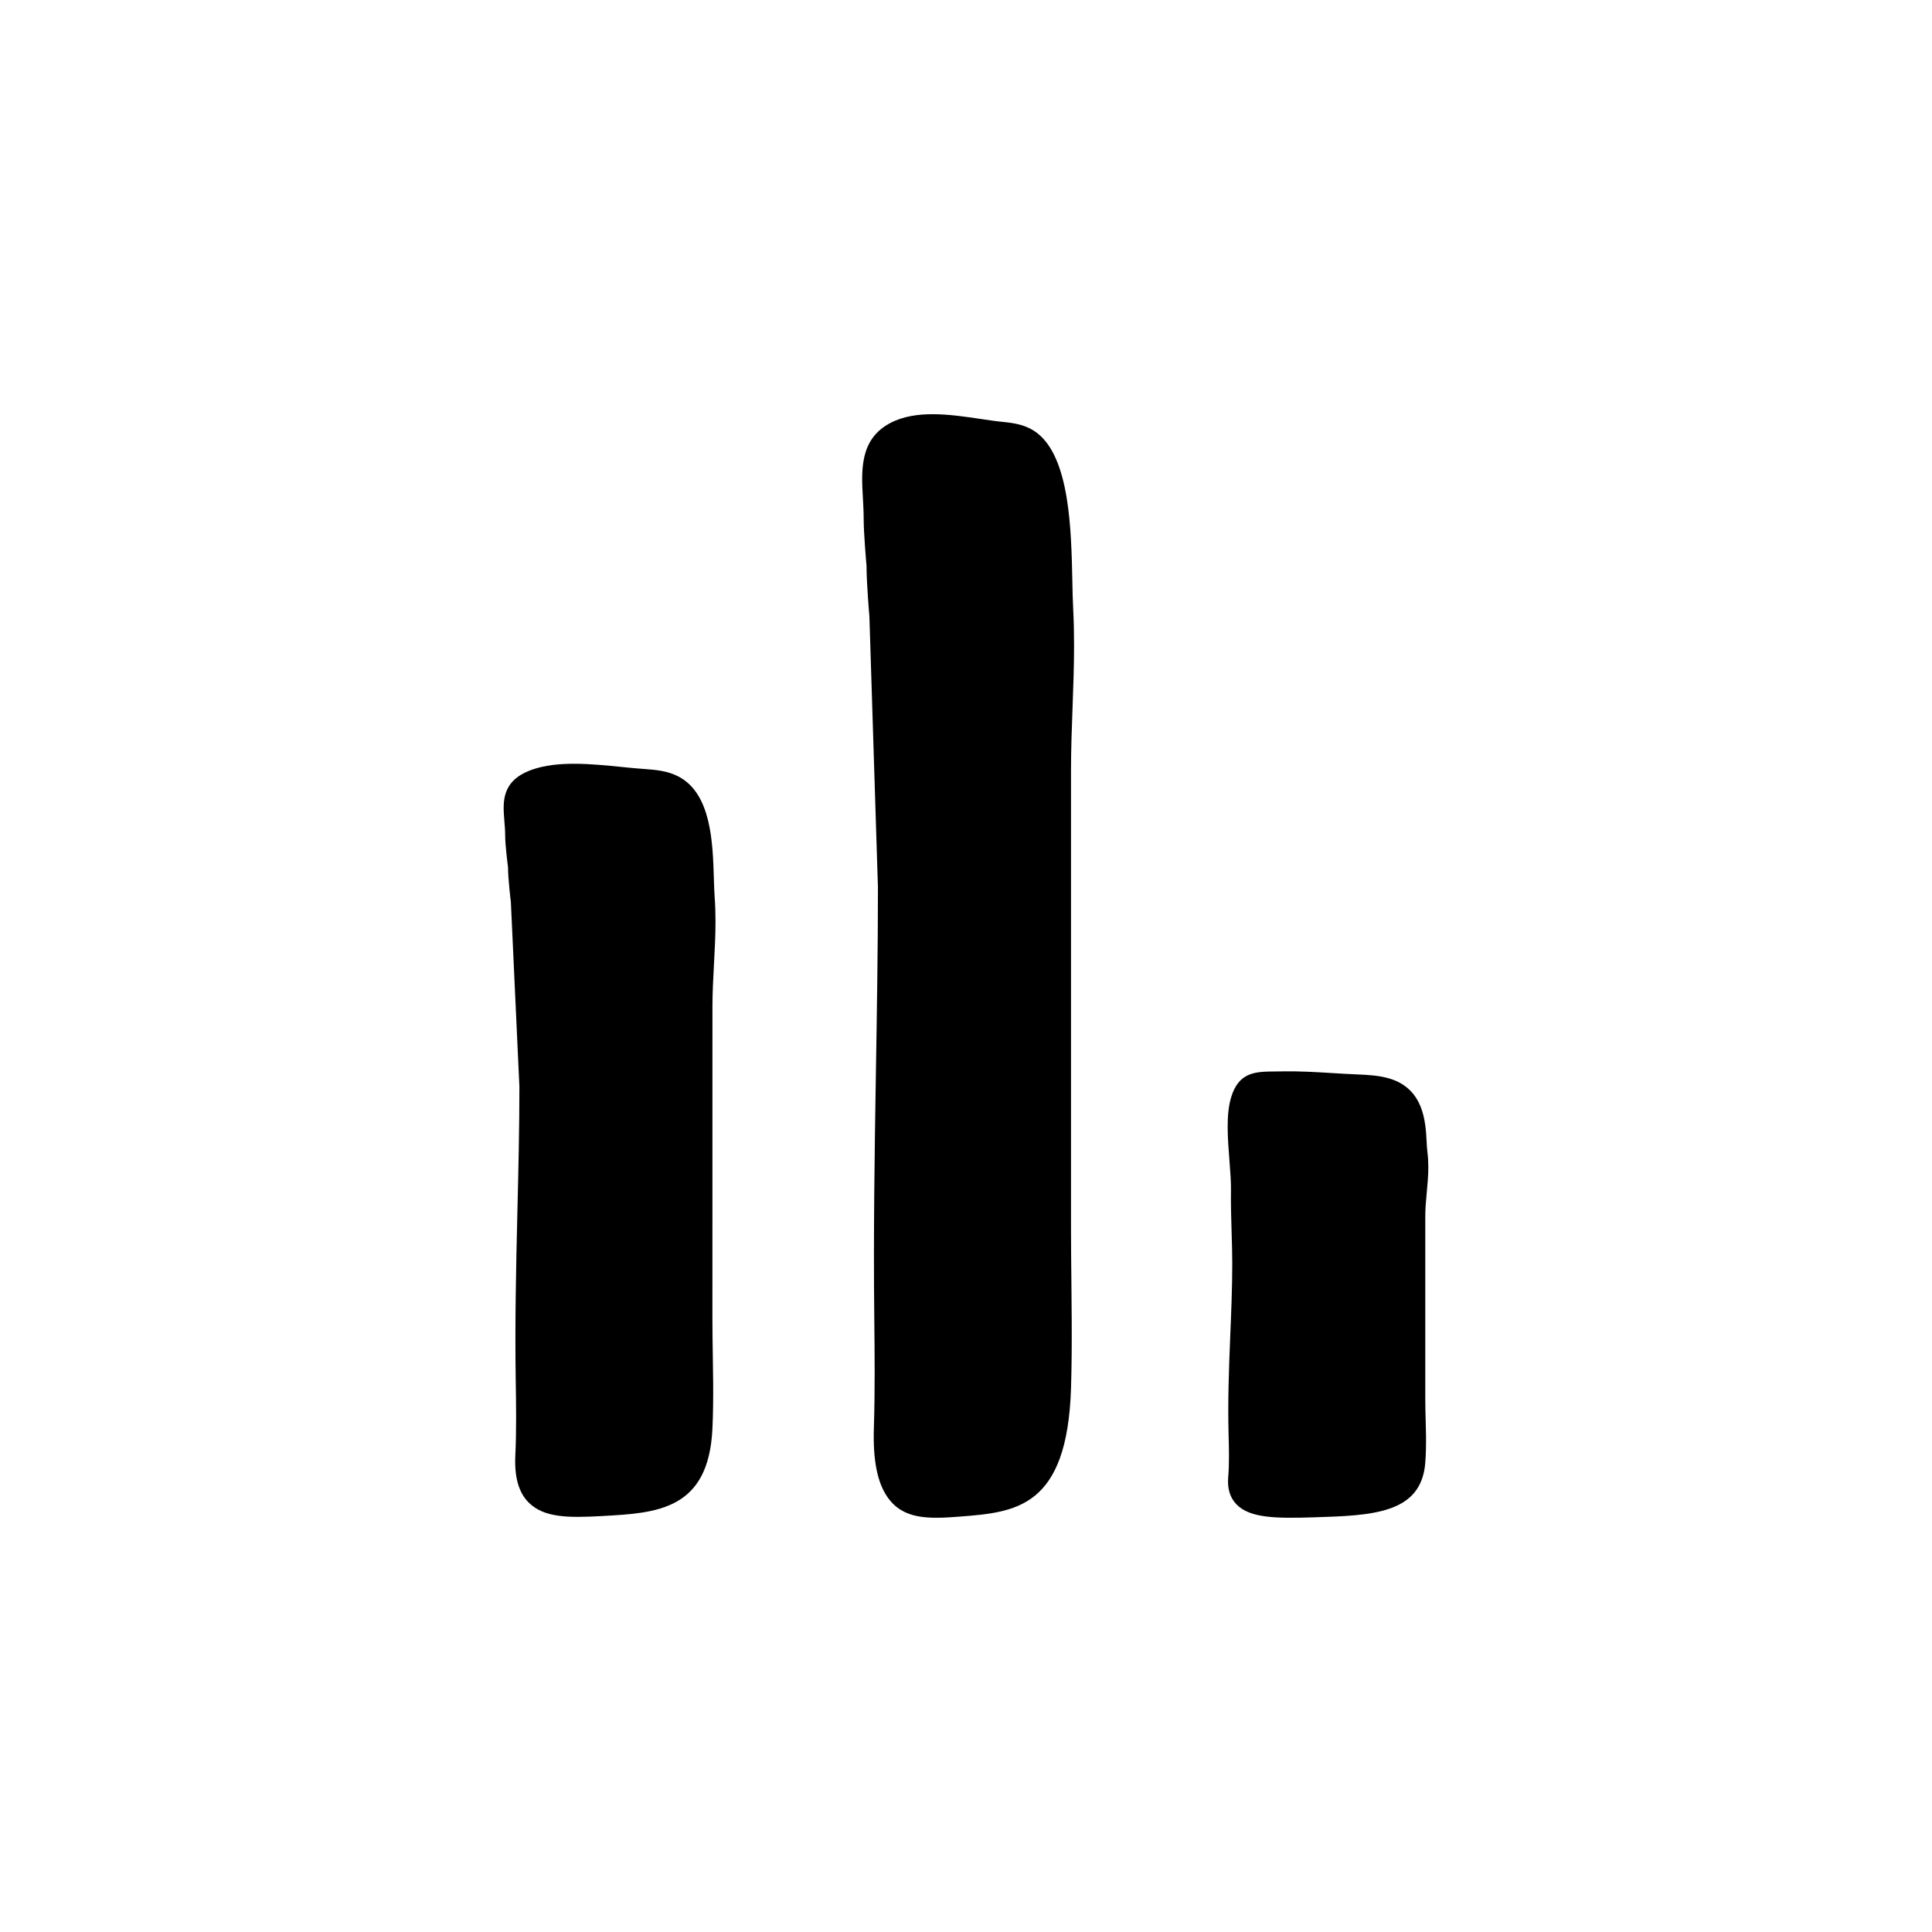
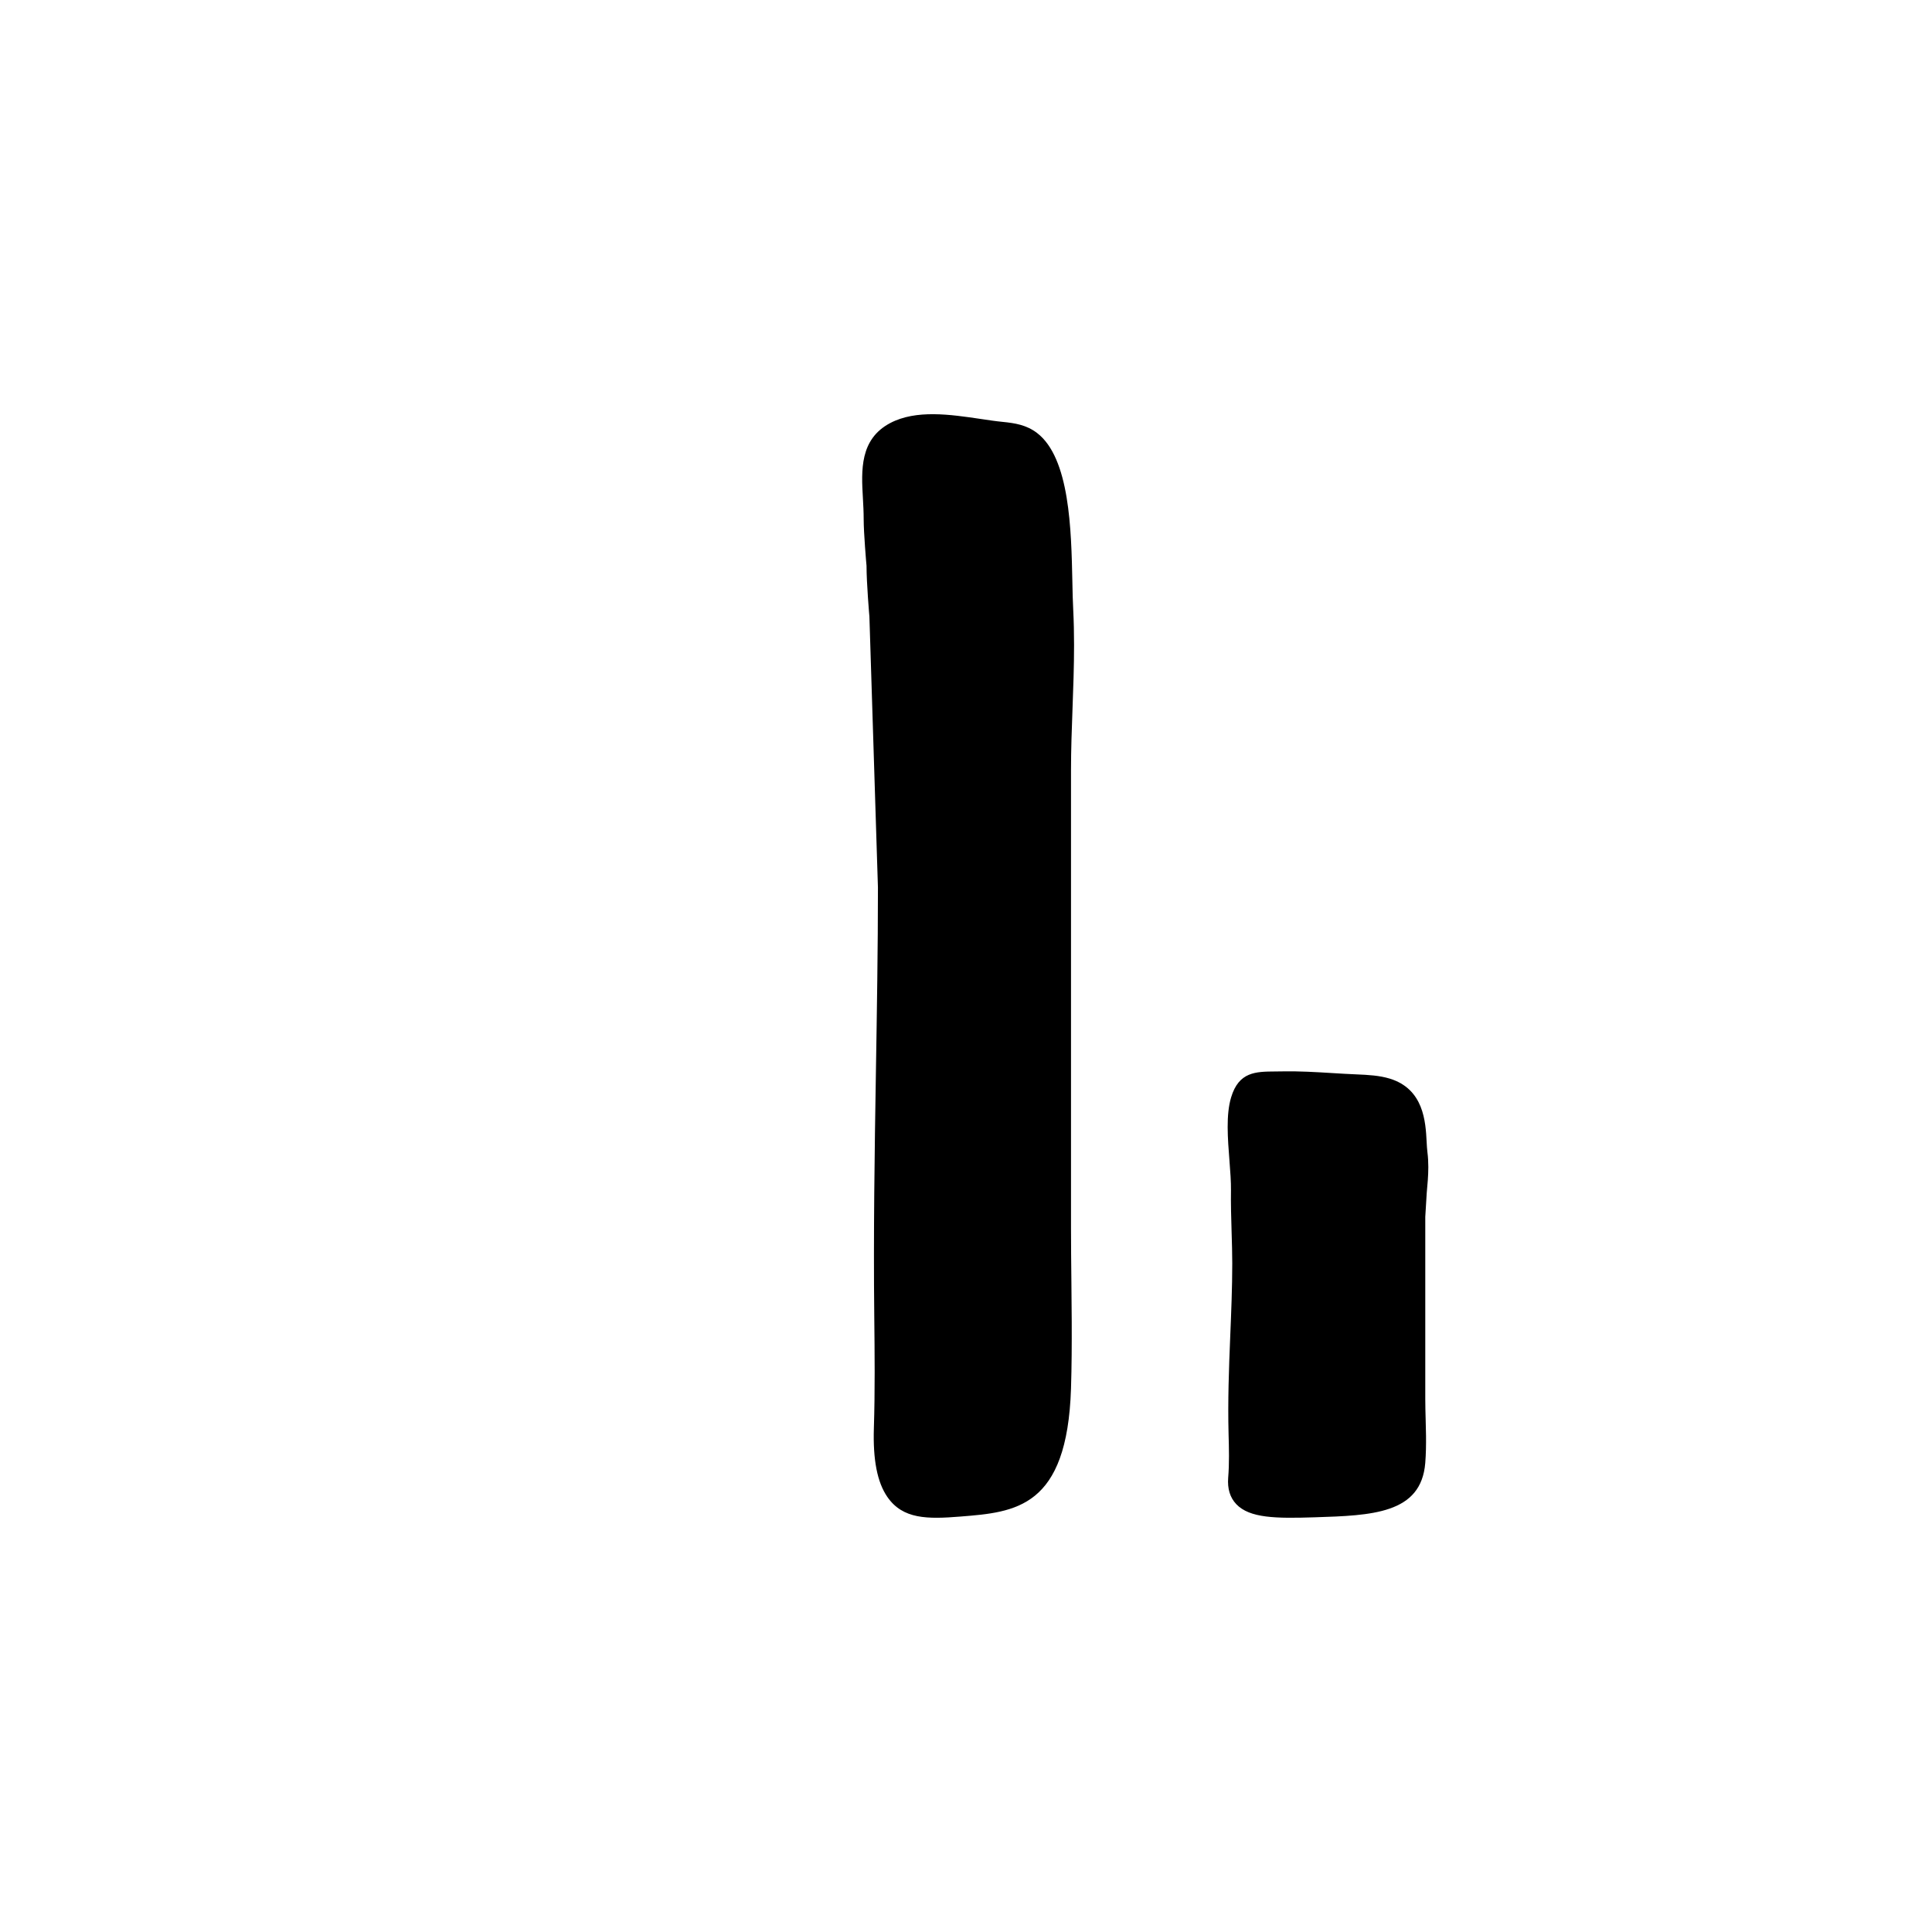
<svg xmlns="http://www.w3.org/2000/svg" fill="#000000" width="800px" height="800px" version="1.1" viewBox="144 144 512 512">
  <g>
    <path d="m428.19 298.24c-0.289-13.855-0.68-32.848-9.367-39.5-2.828-2.156-5.906-2.613-9.078-2.934-1.797-0.172-3.777-0.469-5.856-0.781-8.02-1.184-17.109-2.527-23.977 1.09-8.117 4.289-7.652 12.586-7.238 19.824 0.105 1.824 0.211 3.758 0.211 5.801 0 3.449 0.695 11.707 0.754 12.184 0 4.606 0.746 13.375 0.762 13.453l2.262 71.812c0 16.289-0.277 32.934-0.539 49.031-0.348 21.113-0.672 42.941-0.434 64.555 0.105 9.785 0.211 19.906-0.105 29.719-0.262 8.367 0.891 14.312 3.559 18.188 4.098 5.961 10.625 5.926 19.406 5.219 14.535-1.16 28.266-2.258 29.277-33.941 0.188-5.875 0.211-11.789 0.191-17.695-0.016-3.598-0.055-7.195-0.09-10.793-0.051-4.695-0.102-9.387-0.102-14.055v-121.25c0-5.488 0.203-10.953 0.402-16.414 0.203-5.5 0.406-11.125 0.406-16.797 0-3.129-0.066-6.277-0.223-9.43-0.117-2.133-0.172-4.609-0.223-7.285z" />
-     <path d="m333.18 376.74c-0.289-9.457-0.684-22.406-9.367-26.949-2.82-1.473-5.906-1.785-9.078-2-1.797-0.117-3.777-0.316-5.856-0.527-8.016-0.805-17.109-1.727-23.977 0.742-8.117 2.926-7.648 8.559-7.238 13.531 0.105 1.246 0.211 2.562 0.211 3.953 0 2.359 0.695 7.992 0.754 8.312 0 3.144 0.742 9.129 0.754 9.18l2.266 49.012c0 11.113-0.277 22.477-0.539 33.465-0.348 14.398-0.672 29.266-0.438 44.047 0.105 6.676 0.215 13.578-0.105 20.285-0.262 5.656 0.891 9.766 3.559 12.414 4.09 4.066 10.625 4.039 19.406 3.562 14.535-0.789 28.266-1.543 29.27-23.172 0.191-4 0.215-8.035 0.195-12.07-0.016-2.457-0.055-4.926-0.098-7.387-0.051-3.199-0.102-6.394-0.102-9.574l0.008-82.742c0-3.738 0.203-7.461 0.402-11.191 0.203-3.762 0.406-7.609 0.406-11.477 0-2.141-0.066-4.293-0.223-6.438-0.102-1.465-0.156-3.152-0.211-4.977z" />
-     <path d="m522.1 460.11c0.207-2.227 0.418-4.508 0.418-6.828 0-1.309-0.066-2.625-0.238-3.961-0.105-0.816-0.152-1.758-0.207-2.769-0.273-5.219-0.73-13.961-9.801-16.715-2.68-0.816-5.652-0.988-8.715-1.113-2.215-0.086-4.434-0.223-6.648-0.359-4.227-0.258-8.602-0.523-12.953-0.438l-1.996 0.023c-5.18 0.035-9.656 0.066-11.703 6.871-1.387 4.621-0.902 10.82-0.434 16.82 0.223 2.852 0.422 5.547 0.398 7.734-0.059 3.629 0.055 7.438 0.168 11.156 0.086 2.856 0.172 5.664 0.172 8.273 0 6.438-0.277 13.039-0.539 19.418-0.348 8.414-0.664 17.109-0.438 25.754 0.109 3.848 0.215 7.812-0.102 11.633-0.23 2.887 0.48 5.254 2.137 7.004 3.562 3.742 10.535 3.812 20.762 3.488 15.156-0.484 28.242-0.898 29.328-14.402 0.191-2.379 0.223-4.766 0.203-7.184-0.016-1.441-0.055-2.887-0.098-4.324-0.051-1.848-0.102-3.691-0.102-5.531v-48.176c-0.008-2.133 0.188-4.254 0.387-6.375z" />
+     <path d="m522.1 460.11c0.207-2.227 0.418-4.508 0.418-6.828 0-1.309-0.066-2.625-0.238-3.961-0.105-0.816-0.152-1.758-0.207-2.769-0.273-5.219-0.73-13.961-9.801-16.715-2.68-0.816-5.652-0.988-8.715-1.113-2.215-0.086-4.434-0.223-6.648-0.359-4.227-0.258-8.602-0.523-12.953-0.438l-1.996 0.023c-5.18 0.035-9.656 0.066-11.703 6.871-1.387 4.621-0.902 10.82-0.434 16.82 0.223 2.852 0.422 5.547 0.398 7.734-0.059 3.629 0.055 7.438 0.168 11.156 0.086 2.856 0.172 5.664 0.172 8.273 0 6.438-0.277 13.039-0.539 19.418-0.348 8.414-0.664 17.109-0.438 25.754 0.109 3.848 0.215 7.812-0.102 11.633-0.23 2.887 0.48 5.254 2.137 7.004 3.562 3.742 10.535 3.812 20.762 3.488 15.156-0.484 28.242-0.898 29.328-14.402 0.191-2.379 0.223-4.766 0.203-7.184-0.016-1.441-0.055-2.887-0.098-4.324-0.051-1.848-0.102-3.691-0.102-5.531v-48.176z" />
  </g>
</svg>